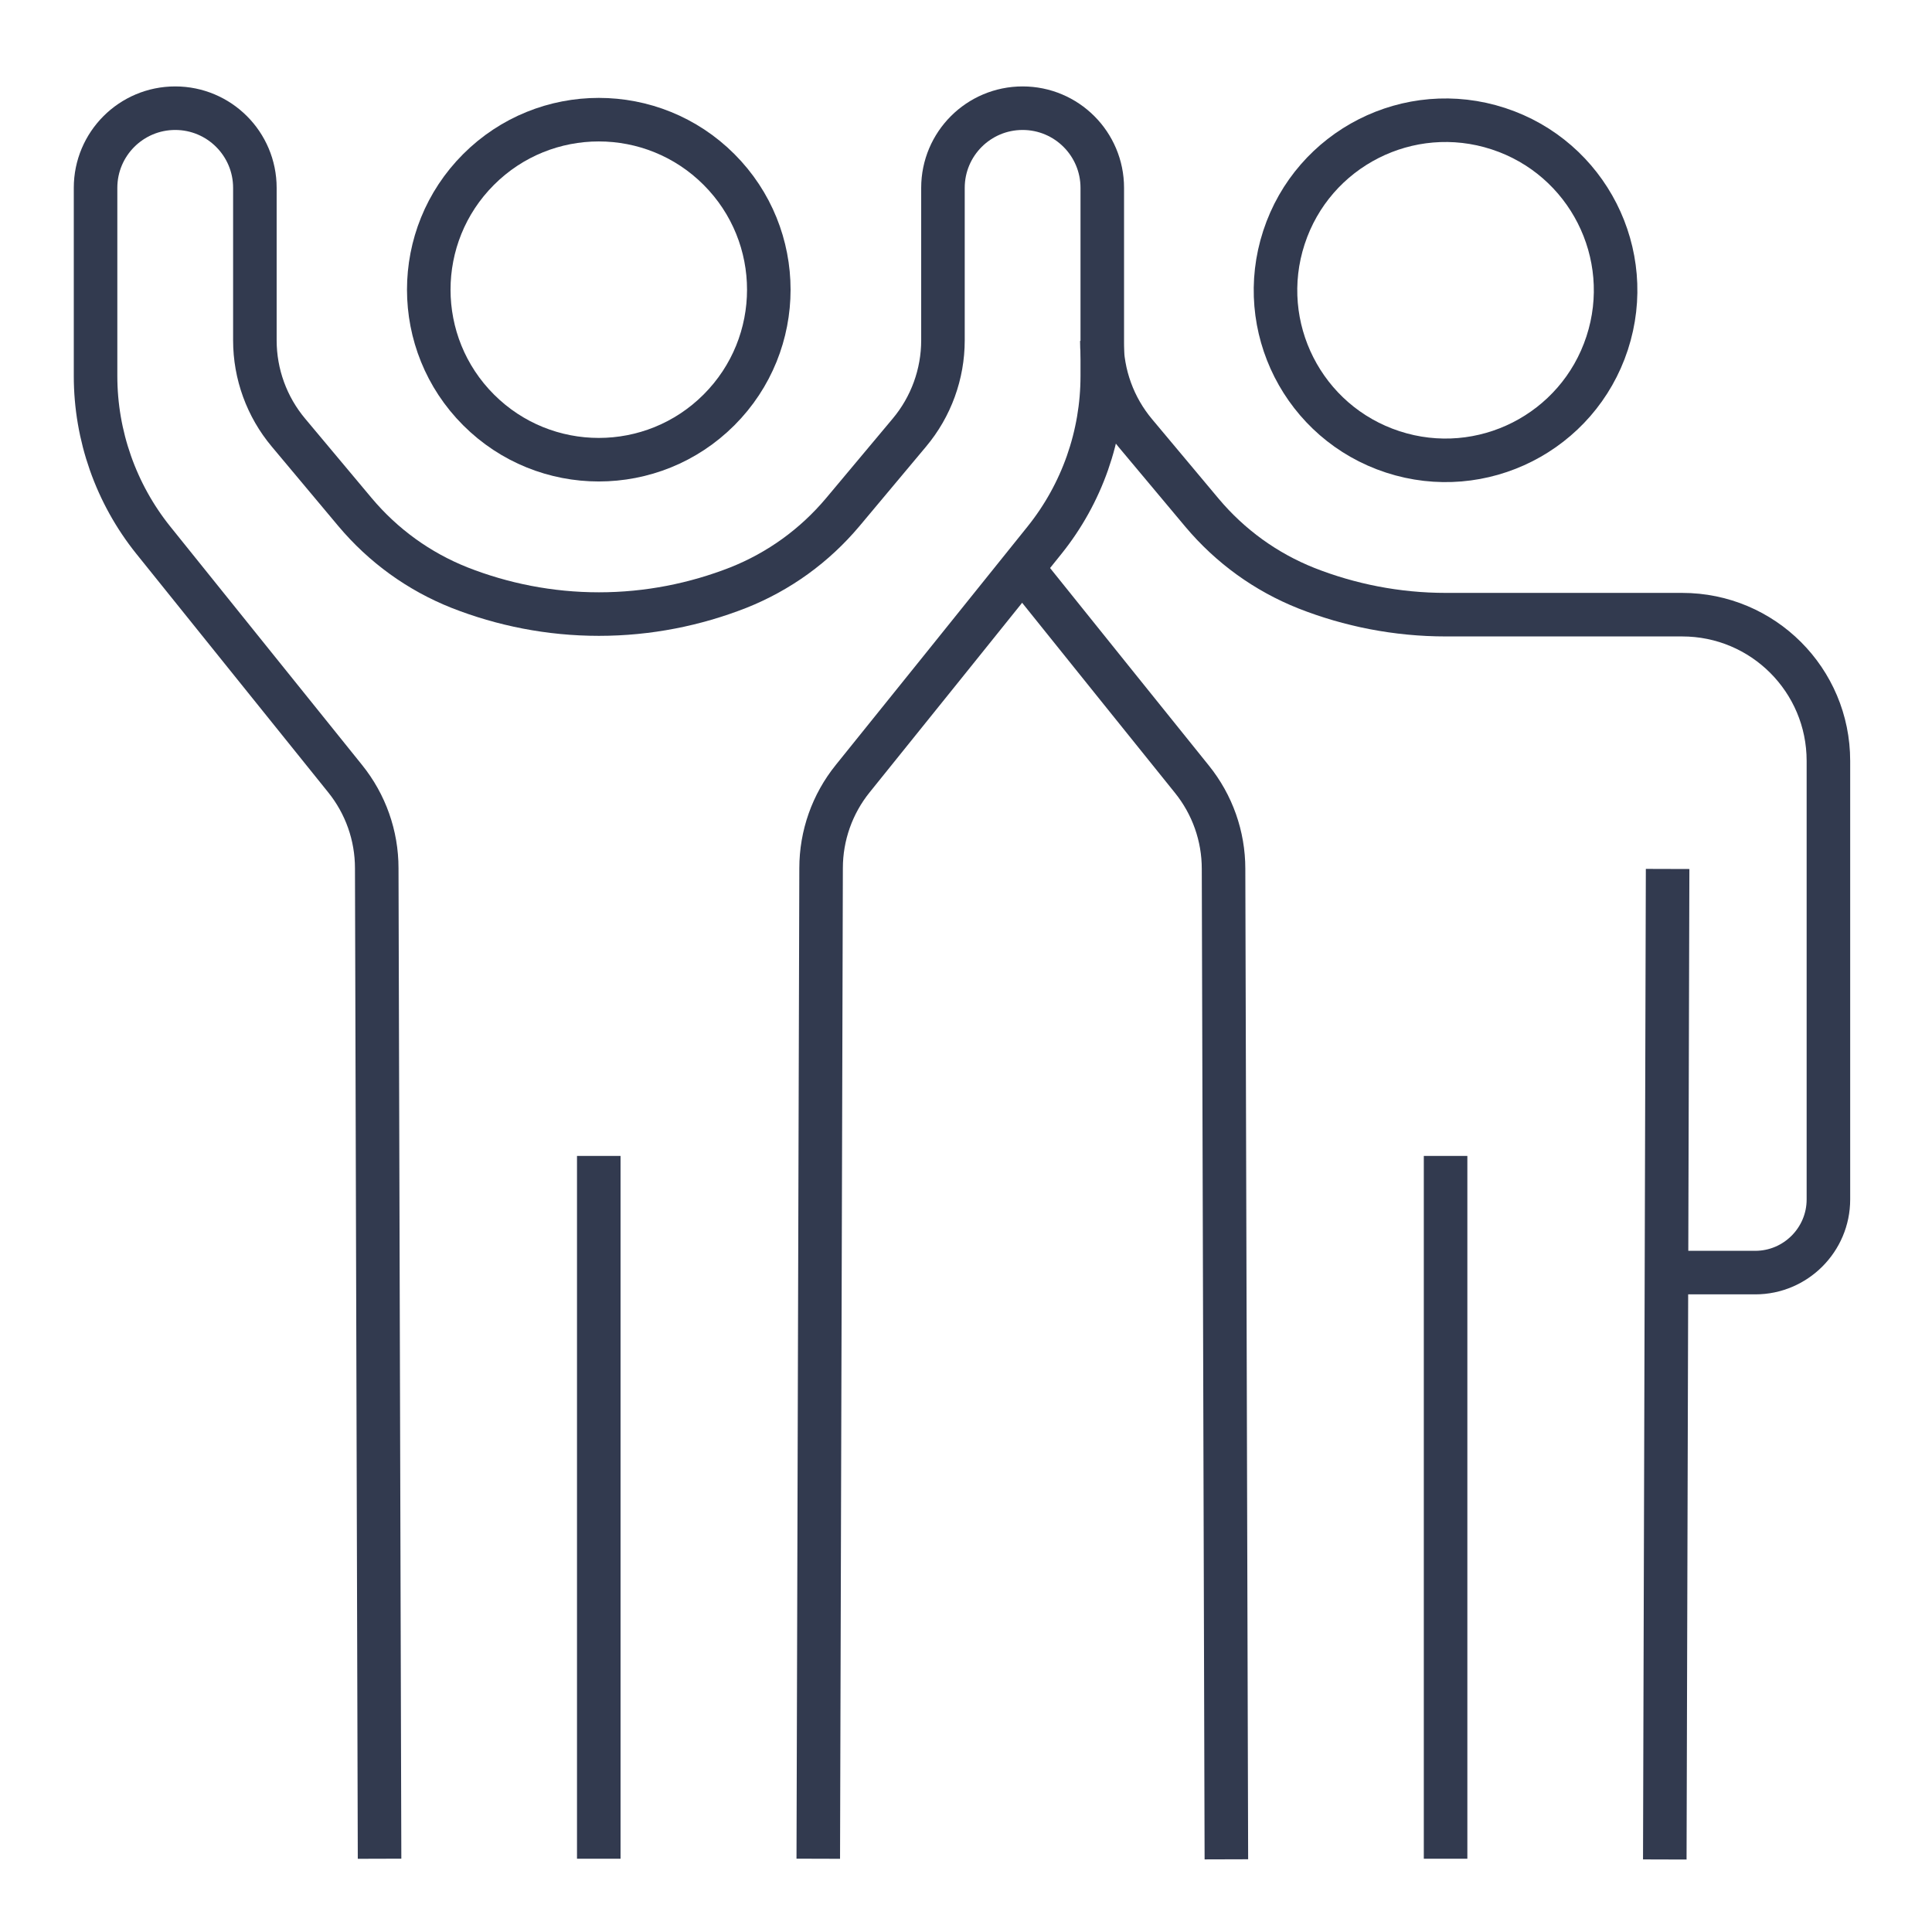
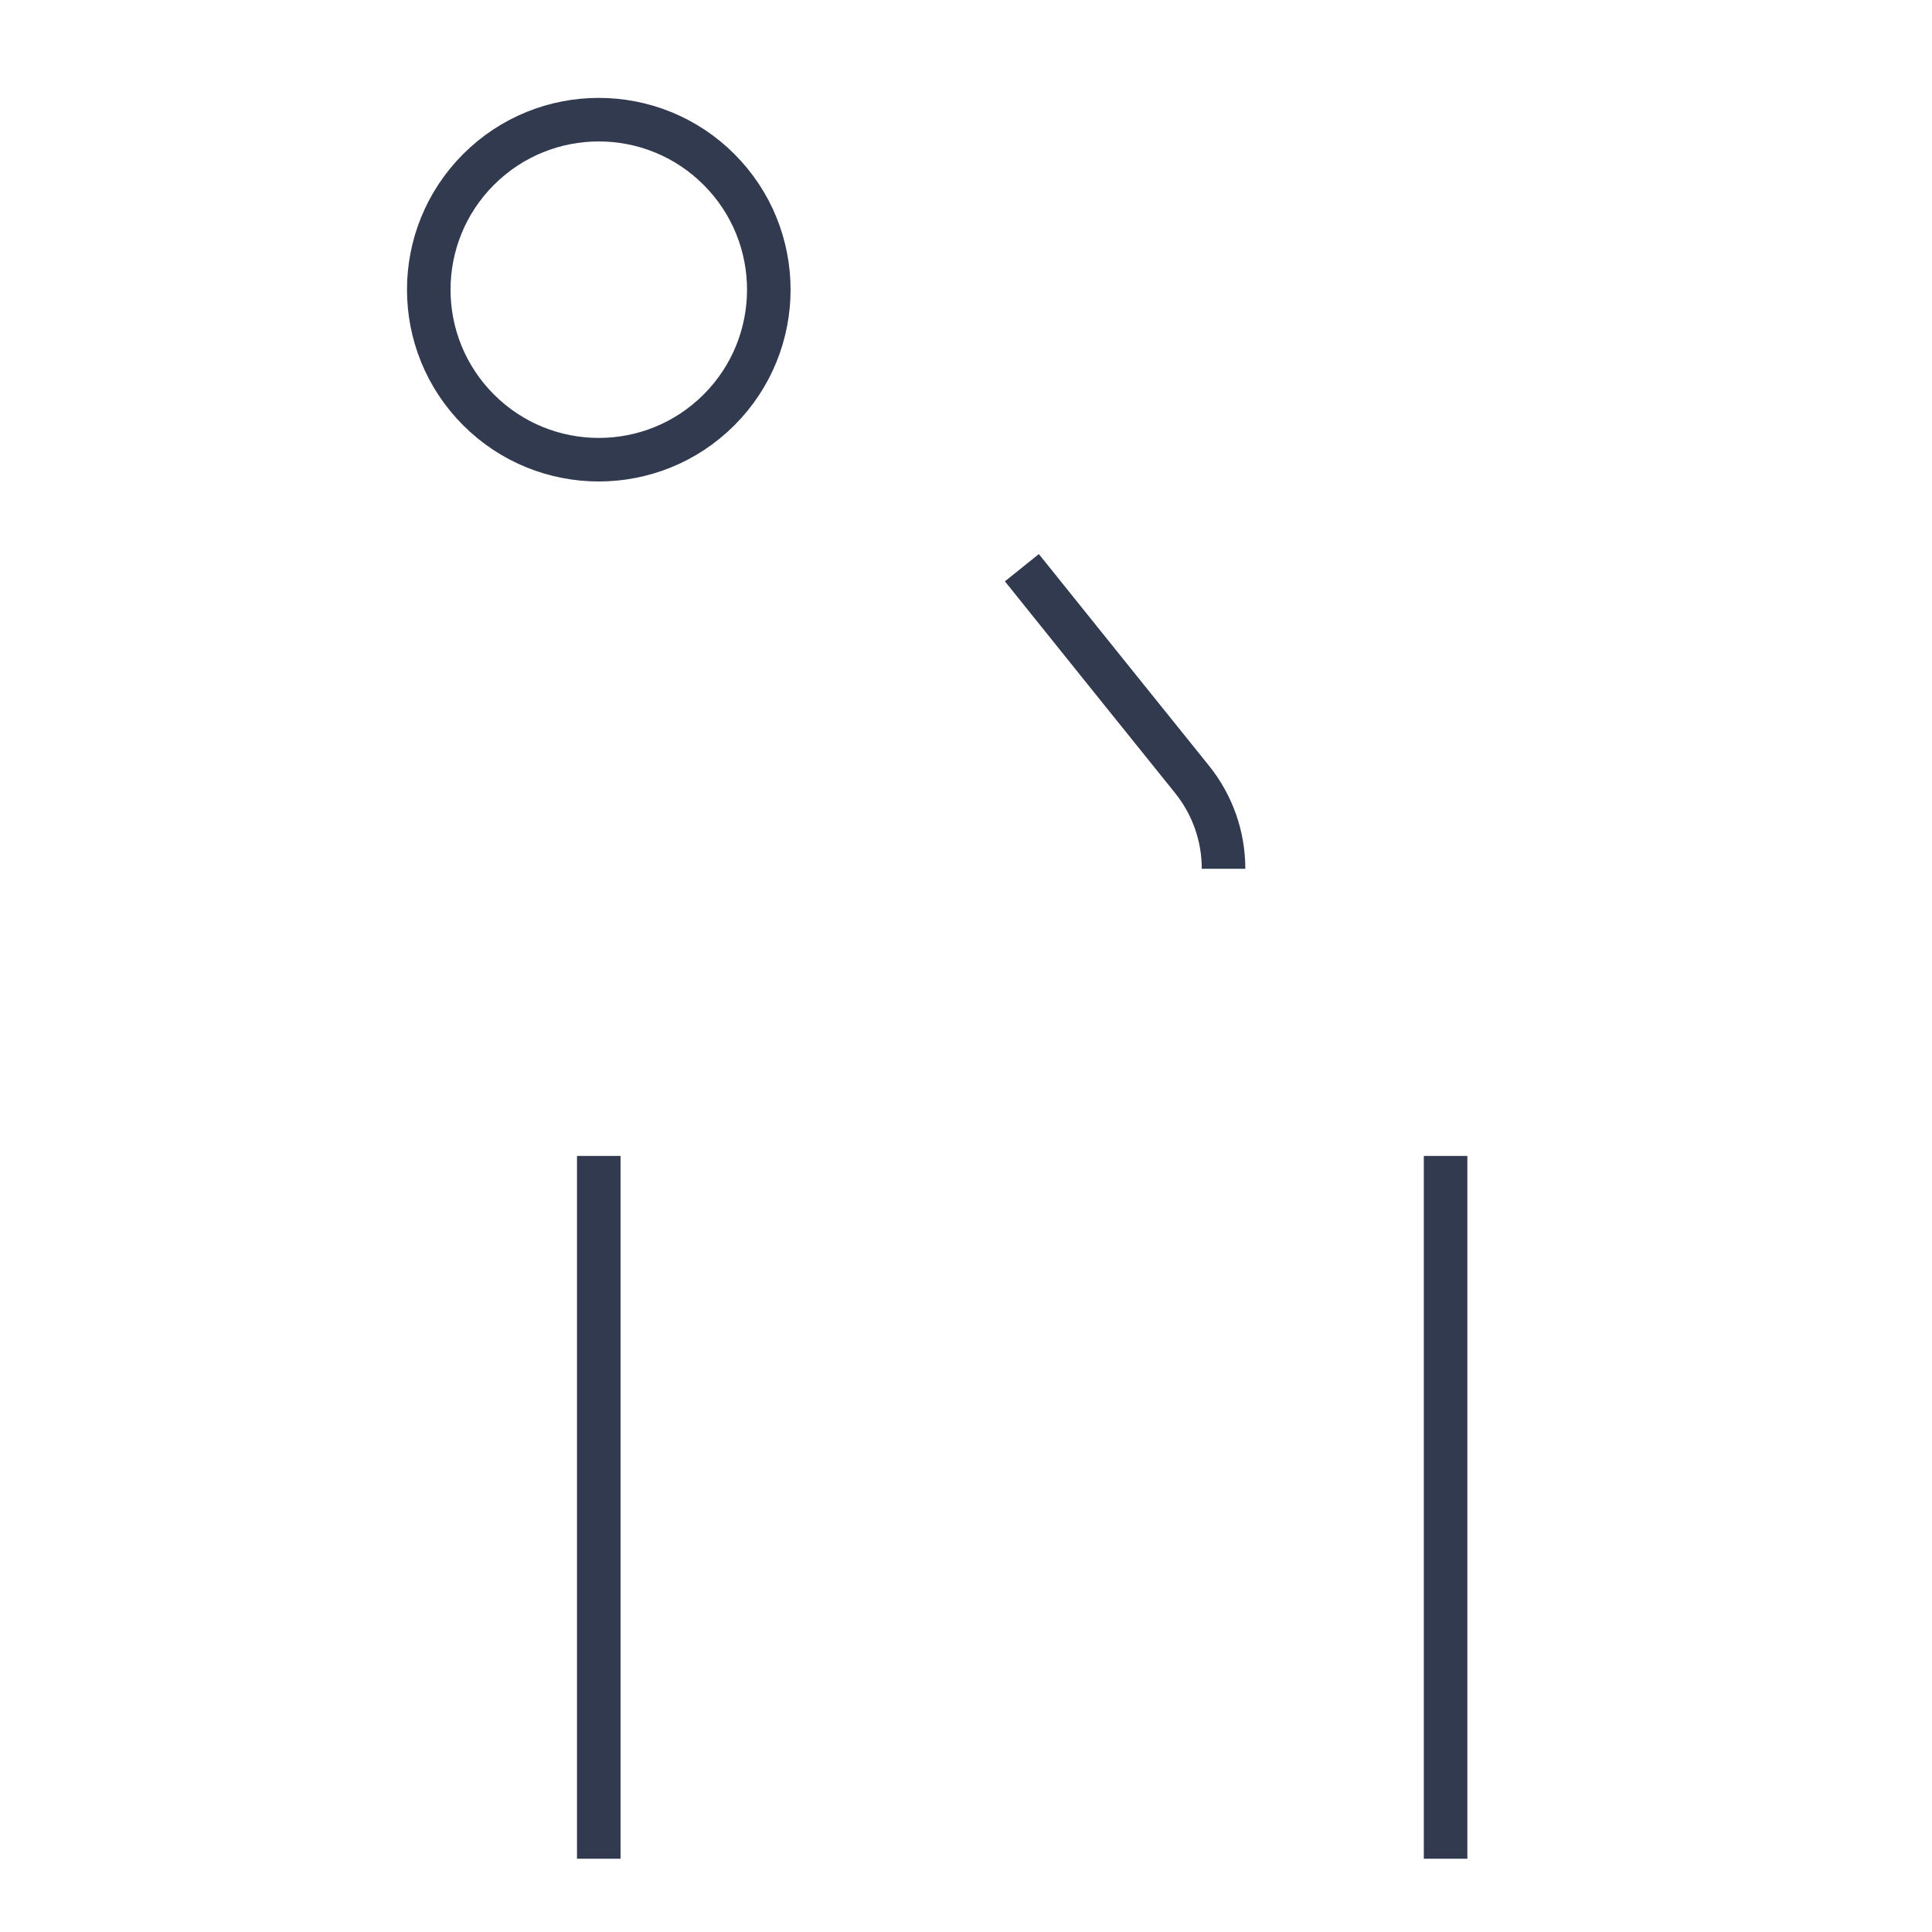
<svg xmlns="http://www.w3.org/2000/svg" viewBox="0 0 130 130" height="130" width="130" id="Layer_1">
  <defs>
    <style>.cls-1{fill:none;stroke:#323a4f;stroke-miterlimit:10;stroke-width:2.93px;}</style>
  </defs>
  <line y2="77.78" x2="97.27" y1="125.07" x1="97.27" class="cls-1" />
-   <circle transform="translate(48.5 105.93) rotate(-71.91)" r="11.44" cy="19.53" cx="97.27" class="cls-1" />
-   <path d="m74.14,22.94c0,2.27.8,4.47,2.26,6.21l4.48,5.35c1.9,2.26,4.29,3.99,7.03,5.08,2.9,1.14,6.07,1.78,9.38,1.78h15.9c5.44,0,9.84,4.4,9.84,9.84v29.51c0,2.71-2.21,4.92-4.92,4.92h-4.99" class="cls-1" />
-   <line y2="58.47" x2="112.21" y1="125.12" x1="112.02" class="cls-1" />
-   <path d="m68.76,38.2c3.8,4.73,8.69,10.82,11.44,14.23,1.38,1.71,2.13,3.83,2.13,6.03l.19,66.65" class="cls-1" />
+   <path d="m68.76,38.2c3.8,4.73,8.69,10.82,11.44,14.23,1.38,1.71,2.13,3.83,2.13,6.03" class="cls-1" />
  <line y2="77.78" x2="40.29" y1="125.07" x1="40.29" class="cls-1" />
  <circle transform="translate(-1.98 34.2) rotate(-45)" r="11.44" cy="19.49" cx="40.29" class="cls-1" />
-   <path d="m25.54,125.07l-.19-66.65c0-2.2-.75-4.32-2.13-6.03-3.12-3.87-8.99-11.18-12.91-16.05-2.51-3.13-3.88-7.03-3.88-11.04v-12.66c0-2.96,2.4-5.36,5.36-5.36h0c2.96,0,5.36,2.4,5.36,5.36v10.26c0,2.27.8,4.47,2.26,6.21l4.48,5.35c1.9,2.26,4.29,3.99,7.03,5.08,2.9,1.14,6.07,1.78,9.38,1.78s6.47-.64,9.38-1.78c2.74-1.09,5.13-2.82,7.03-5.08l4.48-5.35c1.46-1.74,2.26-3.94,2.26-6.21v-10.26c0-2.96,2.4-5.36,5.36-5.36h0c2.96,0,5.36,2.4,5.36,5.36v12.66c0,4.02-1.37,7.91-3.88,11.04-3.91,4.87-9.79,12.18-12.91,16.05-1.38,1.71-2.13,3.83-2.13,6.03l-.19,66.65" class="cls-1" />
</svg>